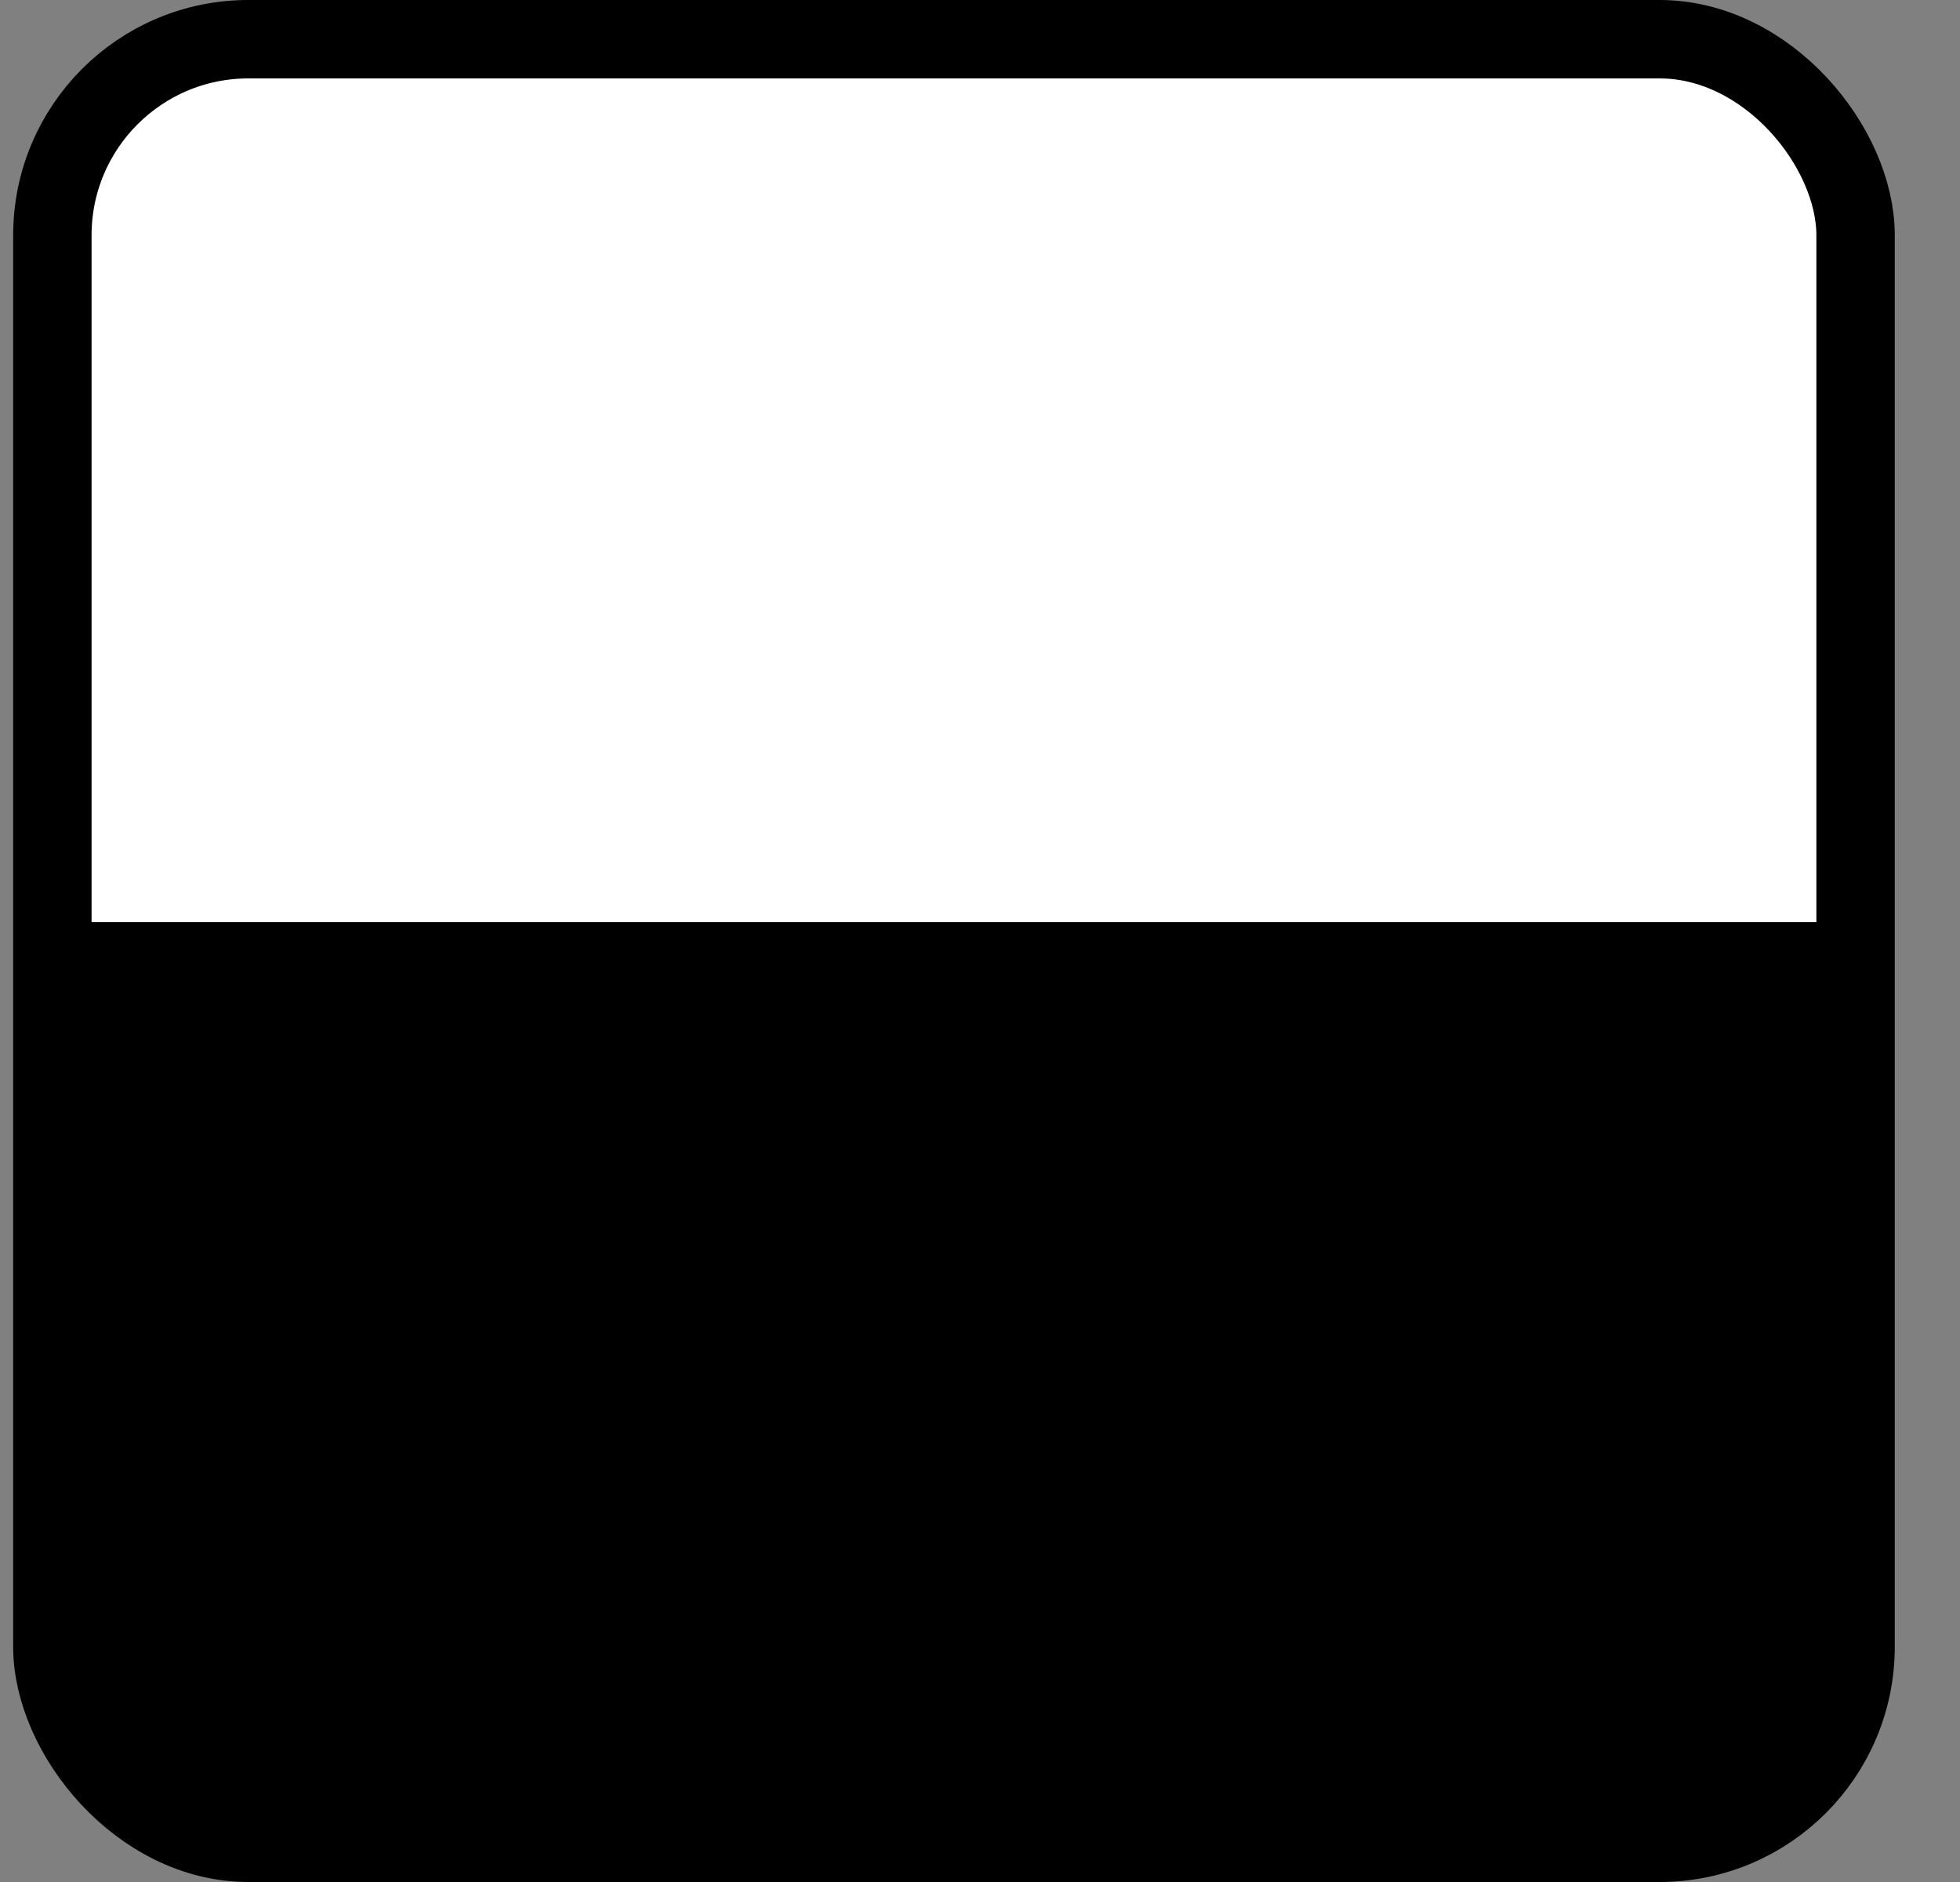
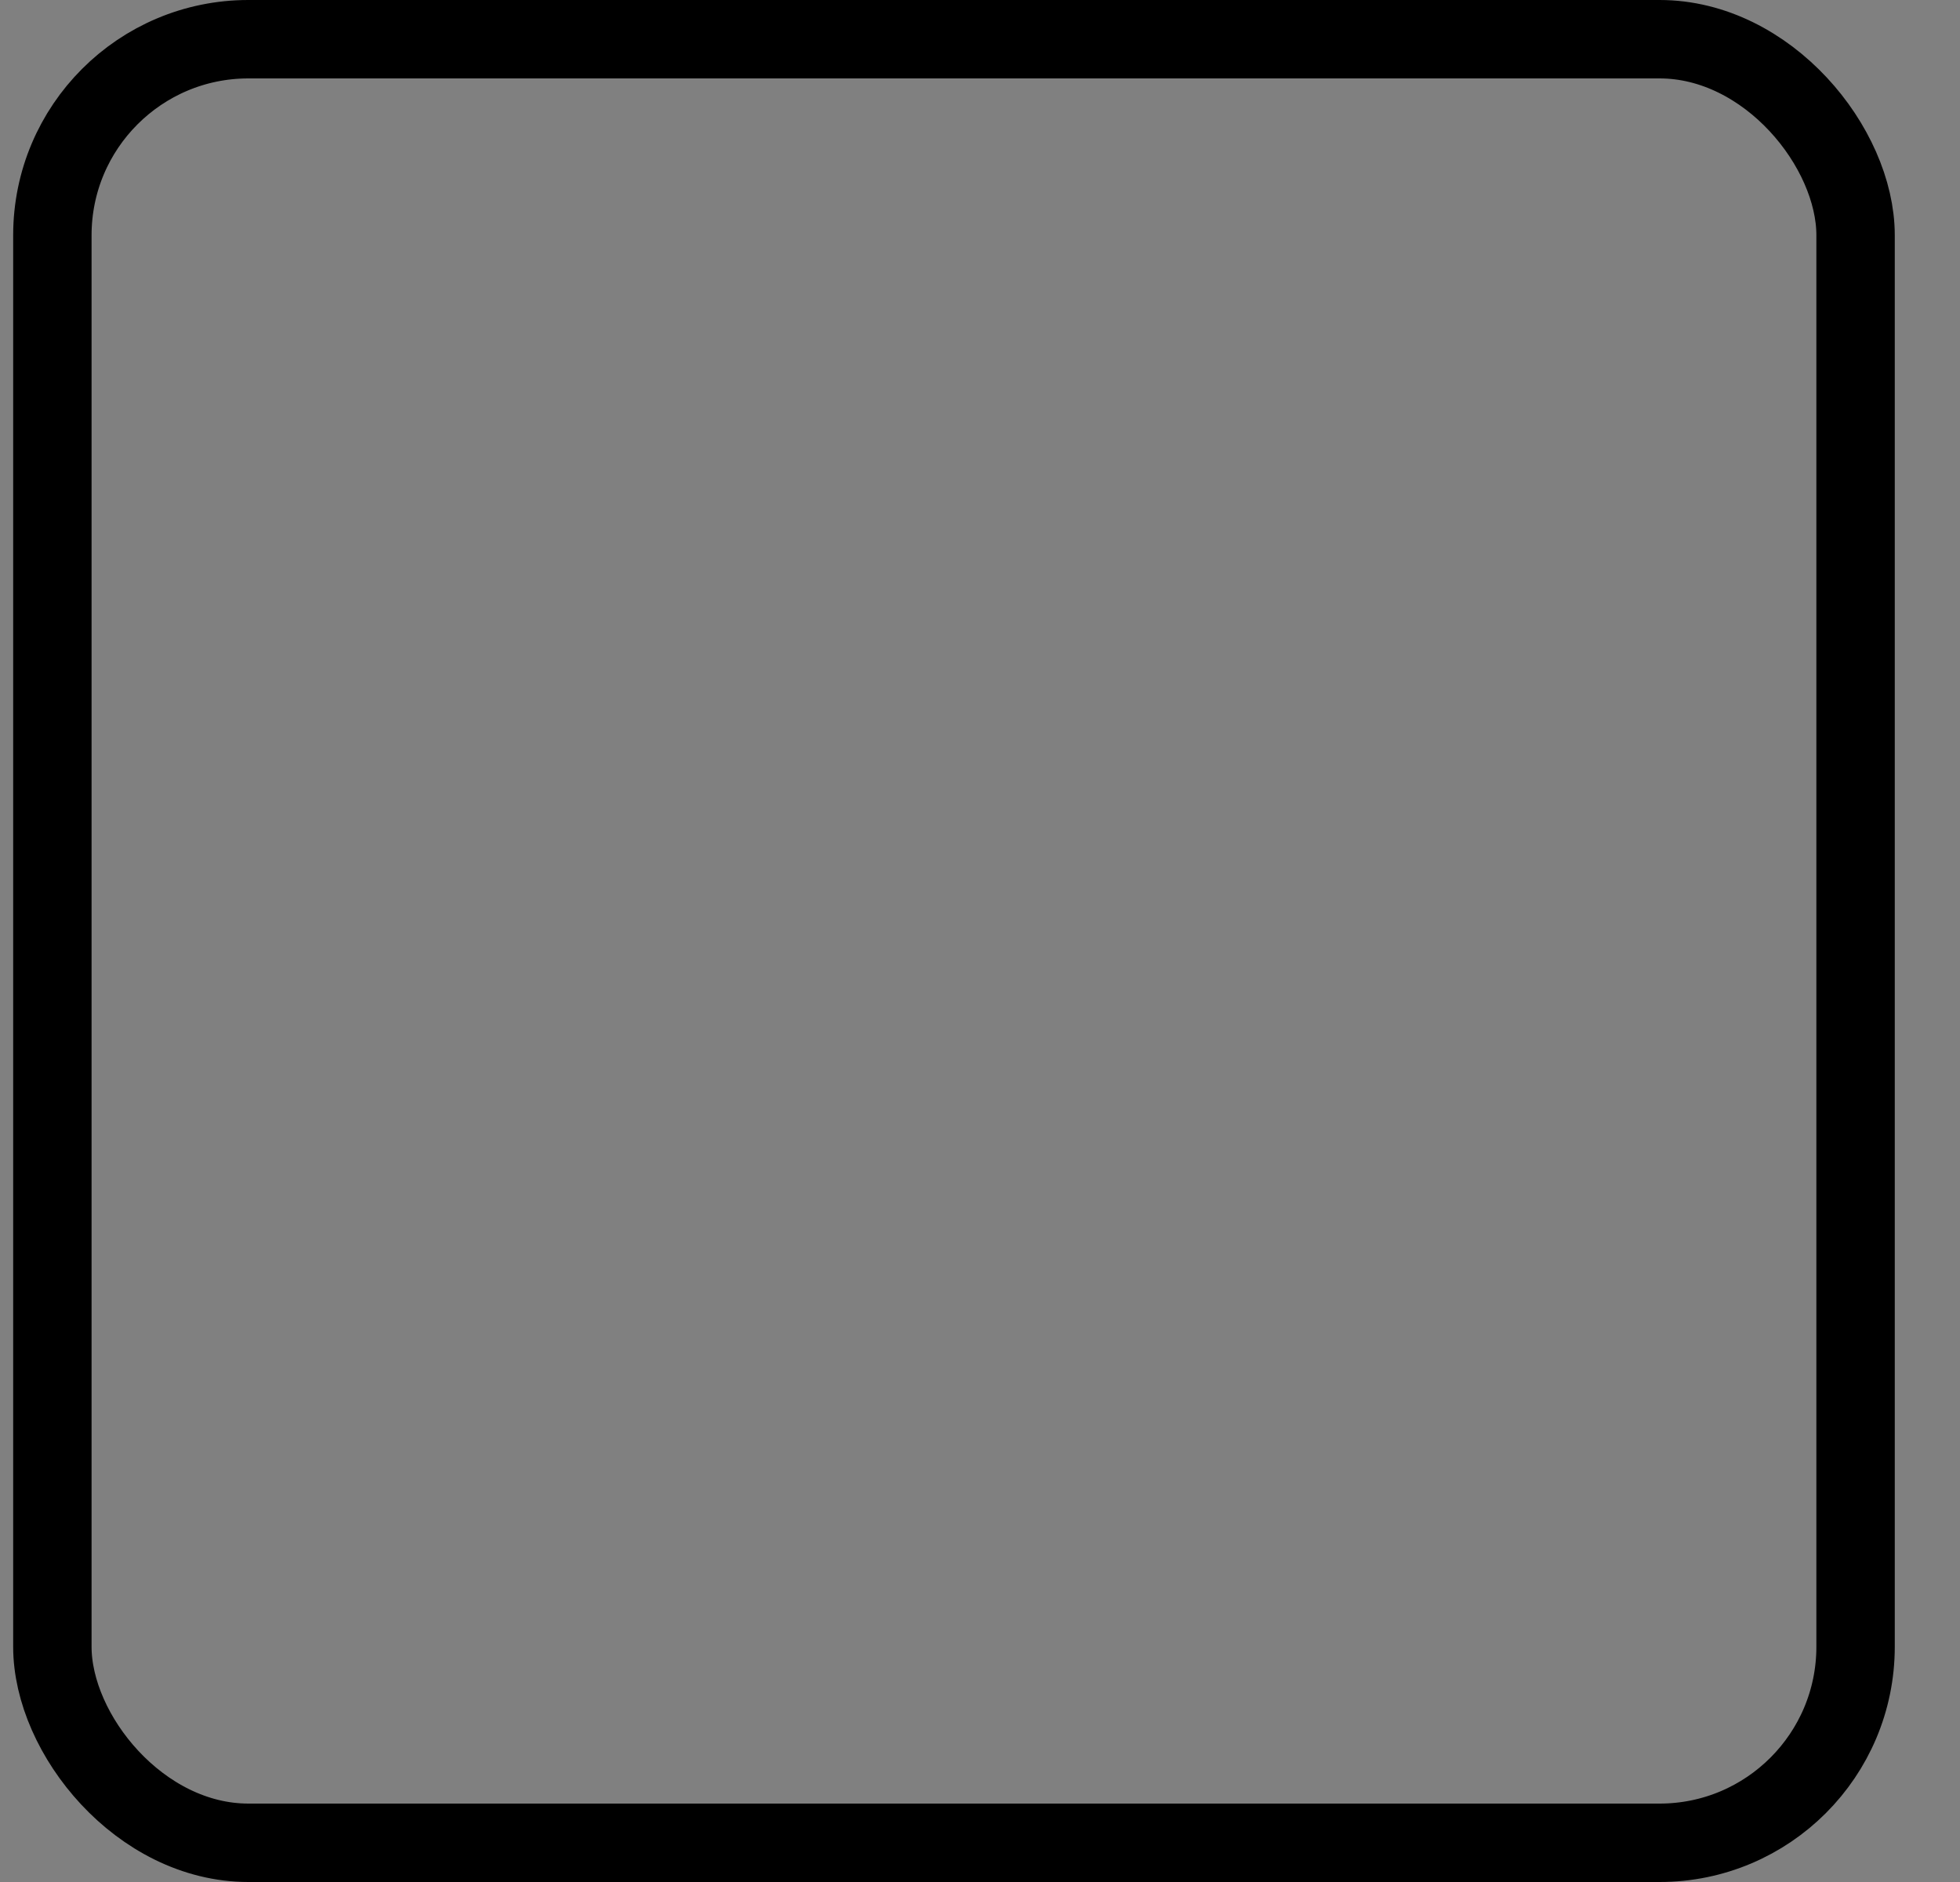
<svg xmlns="http://www.w3.org/2000/svg" width="25" height="24" viewBox="0 0 25 24" fill="none">
  <rect x="0" y="0" width="25" height="24" fill="#808080" stroke="none" />
-   <rect x="0.668" y="0.5" width="23" height="23" rx="2.5" fill="url(#paint0_linear_5001_35506)" />
  <rect x="0.668" y="0.5" width="23" height="23" rx="2.5" stroke="black" />
  <defs>
    <linearGradient id="paint0_linear_5001_35506" x1="12.168" y1="0" x2="12.168" y2="24" gradientUnits="userSpaceOnUse">
      <stop offset="0.49" stop-color="white" />
      <stop offset="0.49" />
    </linearGradient>
  </defs>
</svg>